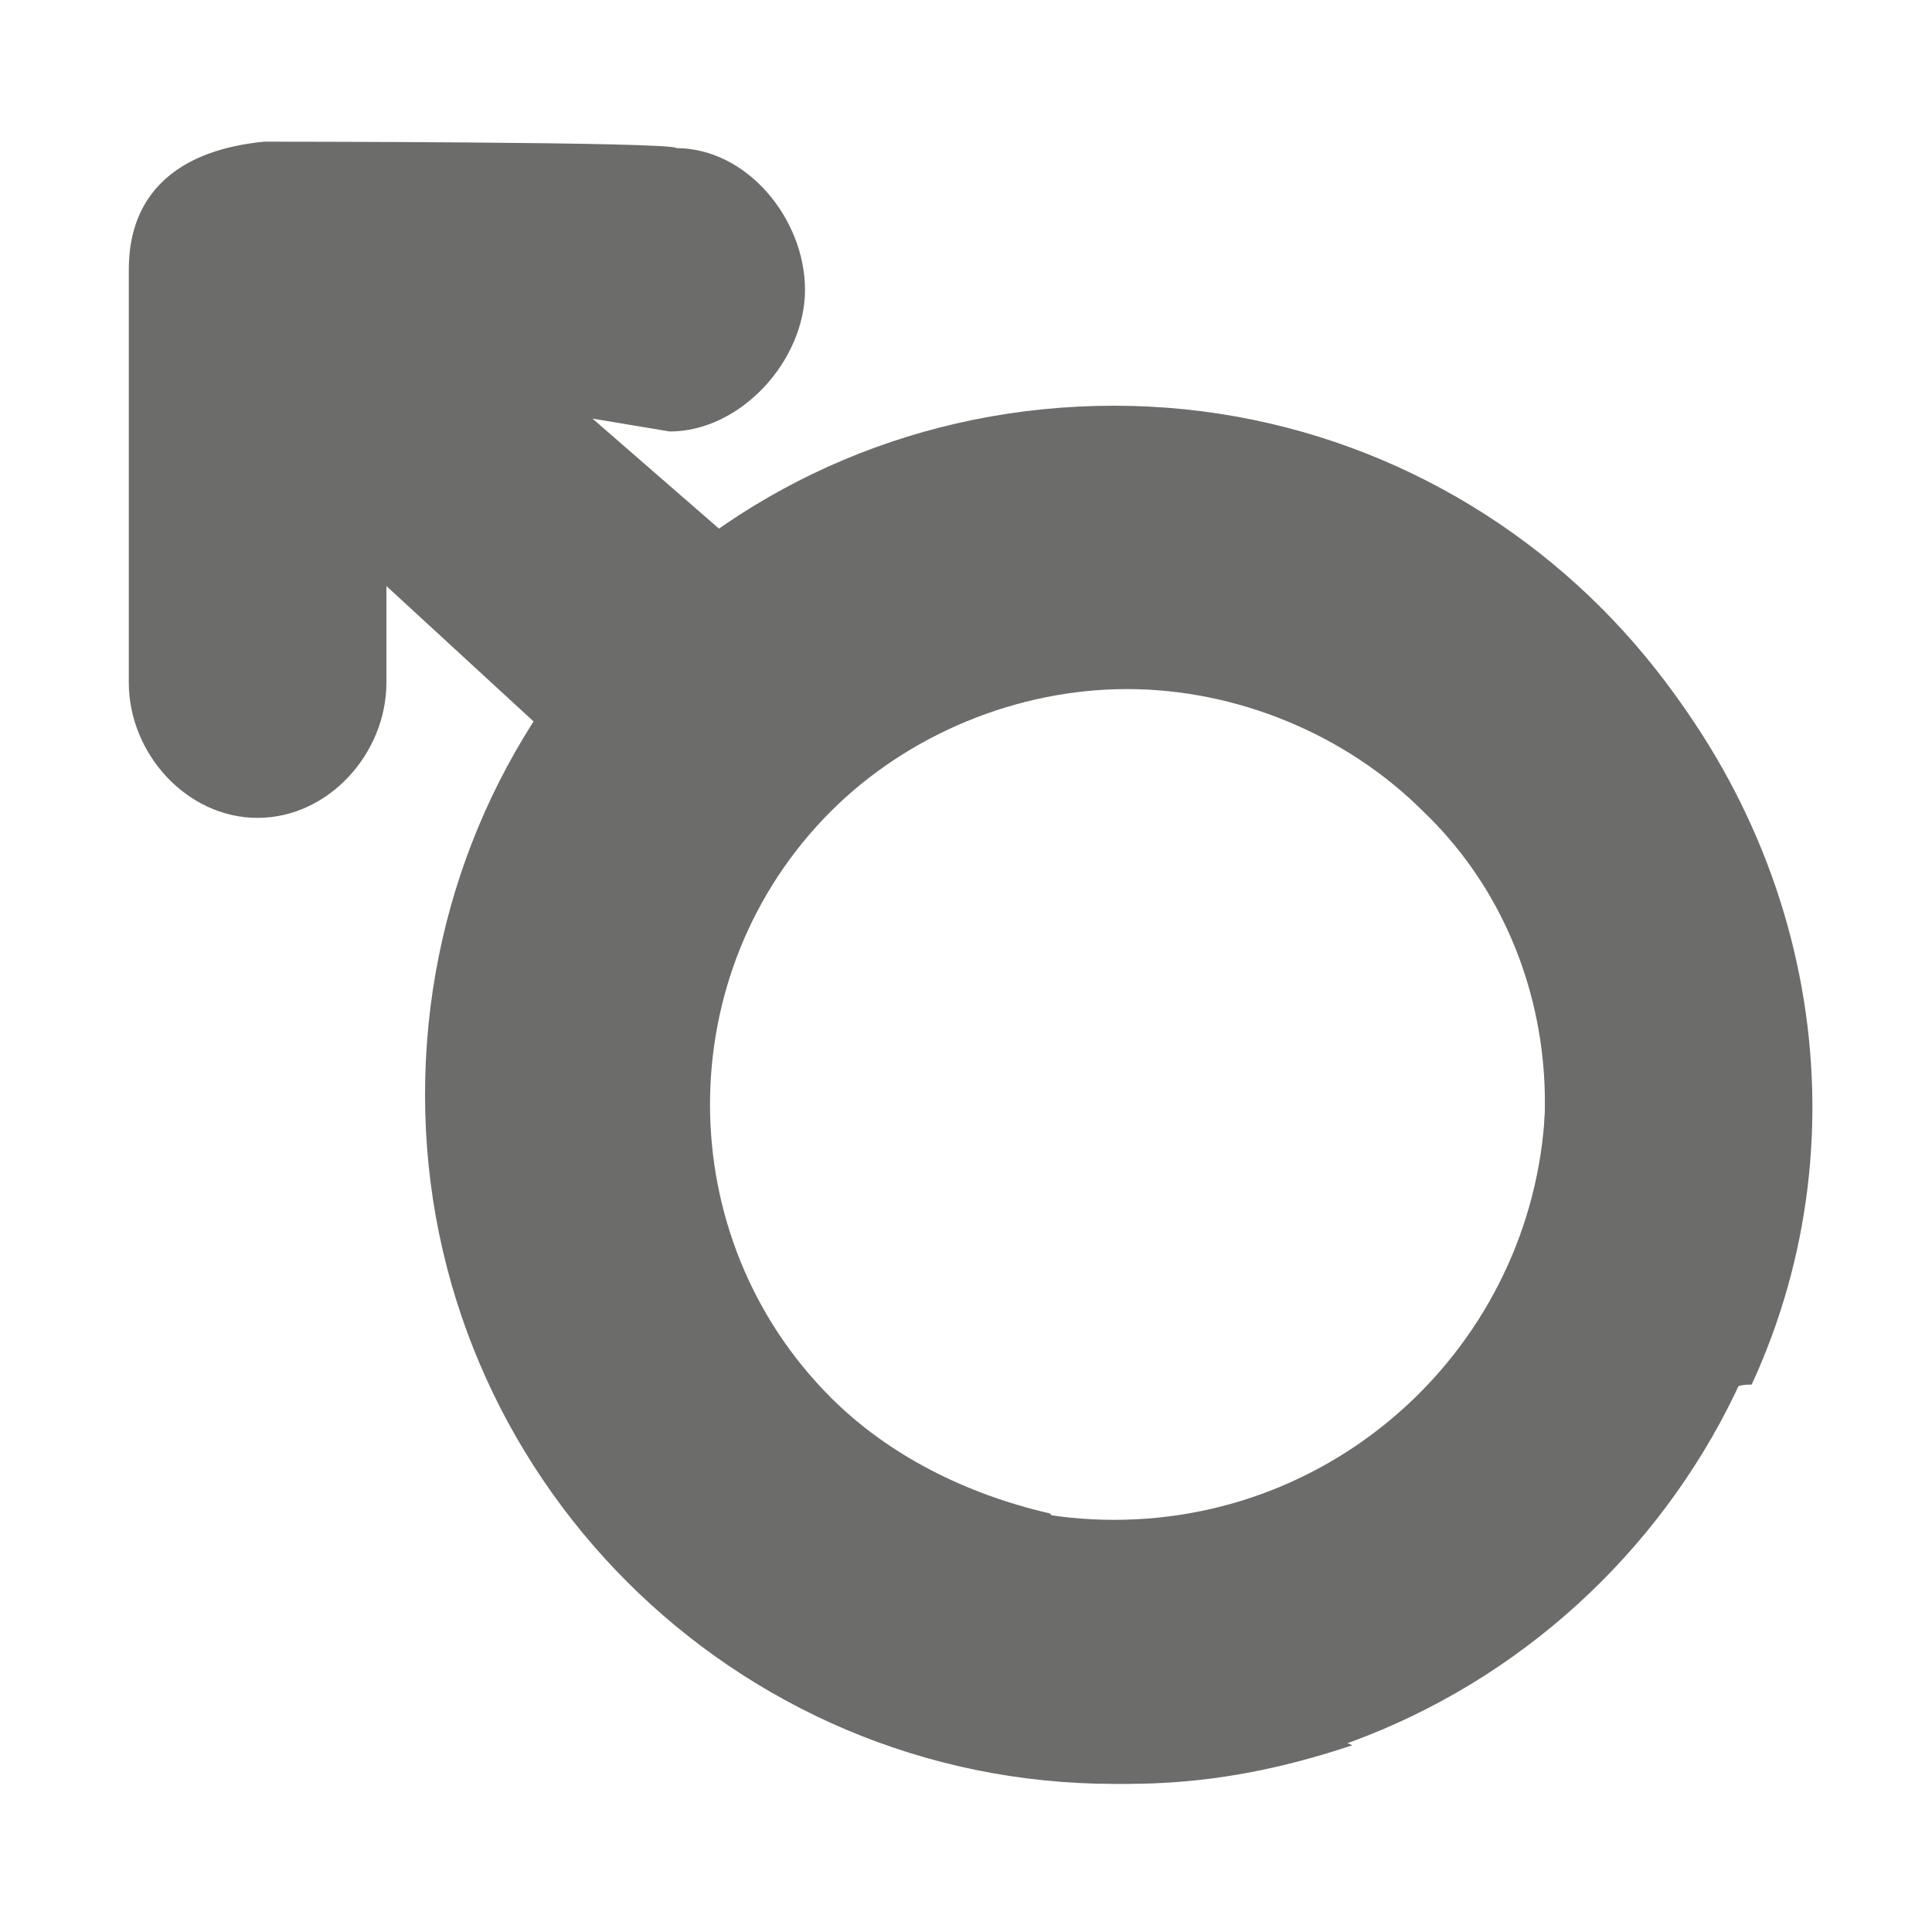
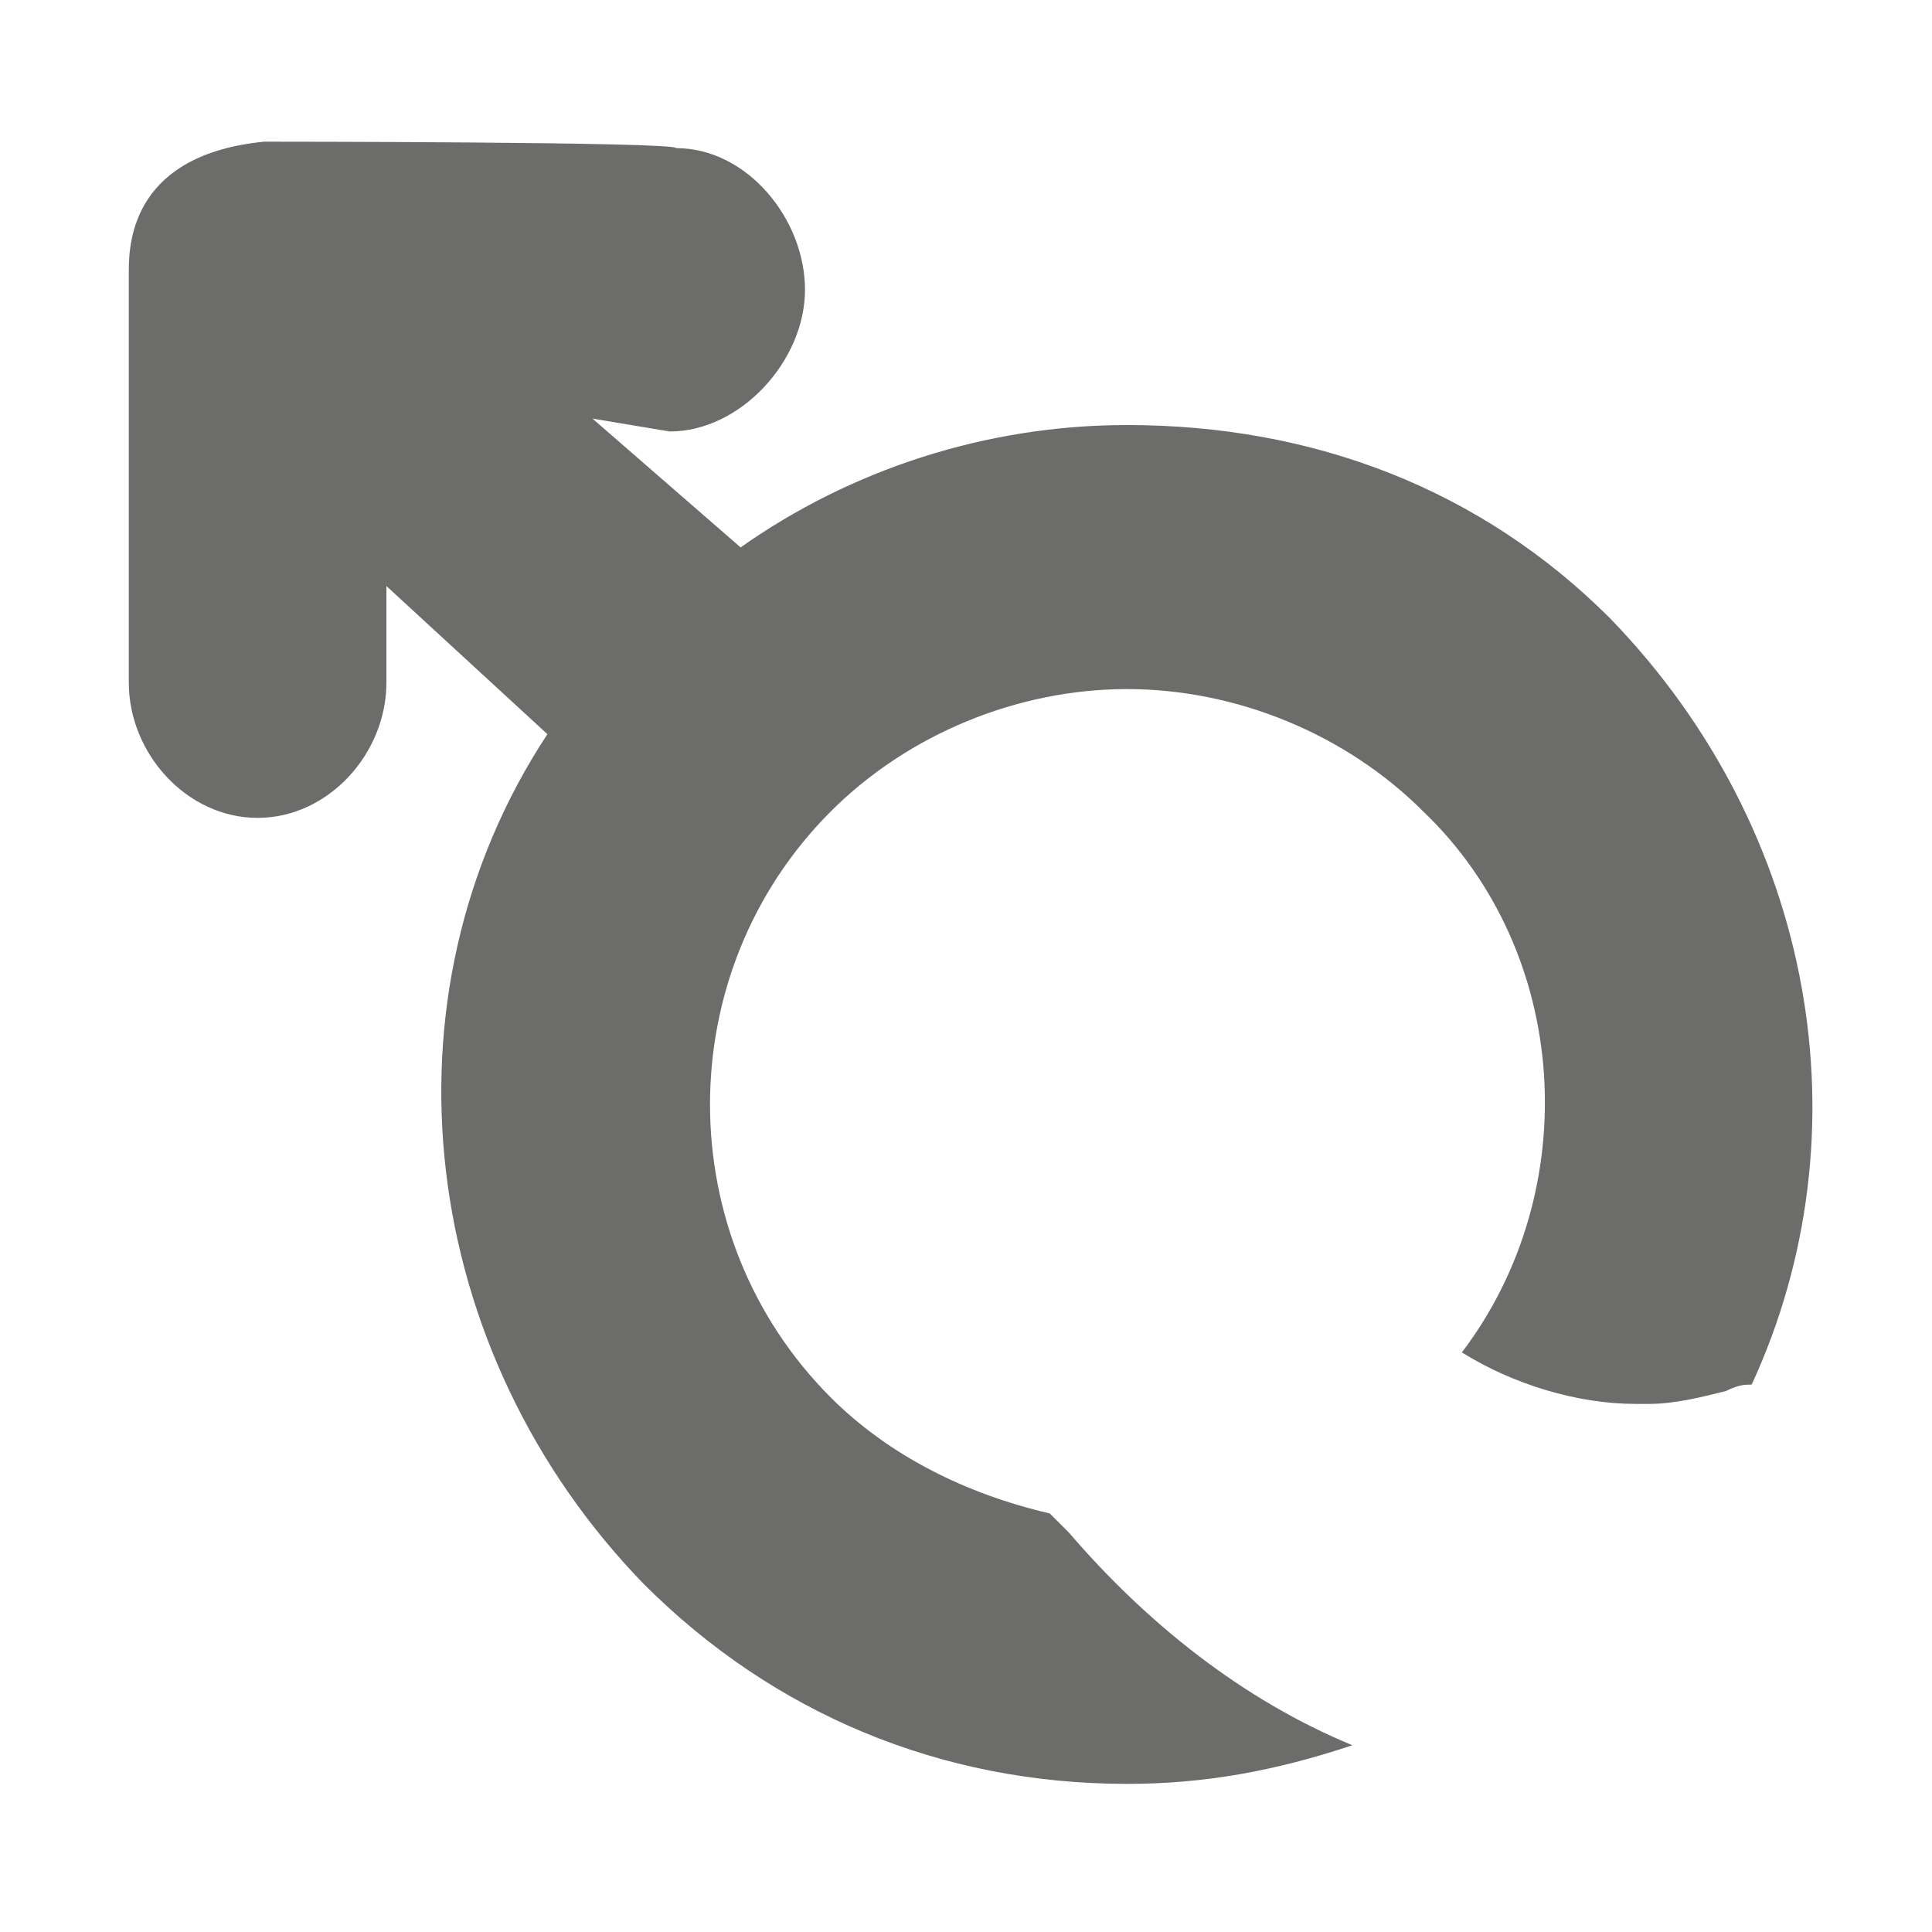
<svg xmlns="http://www.w3.org/2000/svg" version="1.1" x="0px" y="0px" viewBox="0 0 30 30" xml:space="preserve">
  <g id="Tamanho"> </g>
  <g id="Proporção"> </g>
  <g id="Orientação"> </g>
  <g id="Descrição"> </g>
  <g id="Horário"> </g>
  <g id="Faixa_etária"> </g>
  <g id="Feminino"> </g>
  <g id="Masculino">
    <g>
      <path fill="#6C6C6A" d="M4.1,2.2L4.1,2.2c-2,0.2-2.1,1.5-2.1,2v6.4c0,1.1,0.9,2.1,2,2.1c1.1,0,2-1,2-2.1V9.1l2.5,2.3 c-2.7,4.1-2,9.6,1.5,13.2c2,2,4.6,3.1,7.5,3.1c1.2,0,2.3-0.2,3.5-0.6c-1.7-0.7-3.2-1.9-4.4-3.3c-0.1-0.1-0.2-0.2-0.3-0.3 c-1.3-0.3-2.5-0.9-3.4-1.8c-2.5-2.5-2.5-6.6,0-9.1c1.2-1.2,2.9-1.9,4.6-1.9c1.7,0,3.4,0.7,4.6,1.9c2.3,2.2,2.5,5.9,0.6,8.4 c0.8,0.5,1.8,0.8,2.7,0.8c0.1,0,0.1,0,0.2,0c0.4,0,0.8-0.1,1.2-0.2c0.2-0.1,0.3-0.1,0.4-0.1c1.8-3.9,1-8.6-2.2-11.9 c-2-2-4.6-3-7.5-3c-2.2,0-4.3,0.7-6,1.9L9.2,6.5l1.2,0.2l0,0c1.1,0,2.1-1.1,2.1-2.2c0-1.1-0.9-2.2-2-2.2C10.5,2.2,4.1,2.2,4.1,2.2 L4.1,2.2z" />
-       <path fill="#6C6C6A" d="M17.3,6.3C11.3,6.3,6.6,11.1,6.6,17c0,5.9,4.8,10.7,10.7,10.7C23.2,27.7,28,22.9,28,17 C28,11.1,23.2,6.3,17.3,6.3z M17.3,23.6c-3.7,0-6.7-3-6.7-6.7c0-3.7,3-6.7,6.7-6.7s6.7,3,6.7,6.7C24,20.6,21,23.6,17.3,23.6z" />
    </g>
  </g>
  <g id="Fluxo"> </g>
  <g id="Público"> </g>
  <g id="Categoria"> </g>
  <g id="Camada_1"> </g>
</svg>